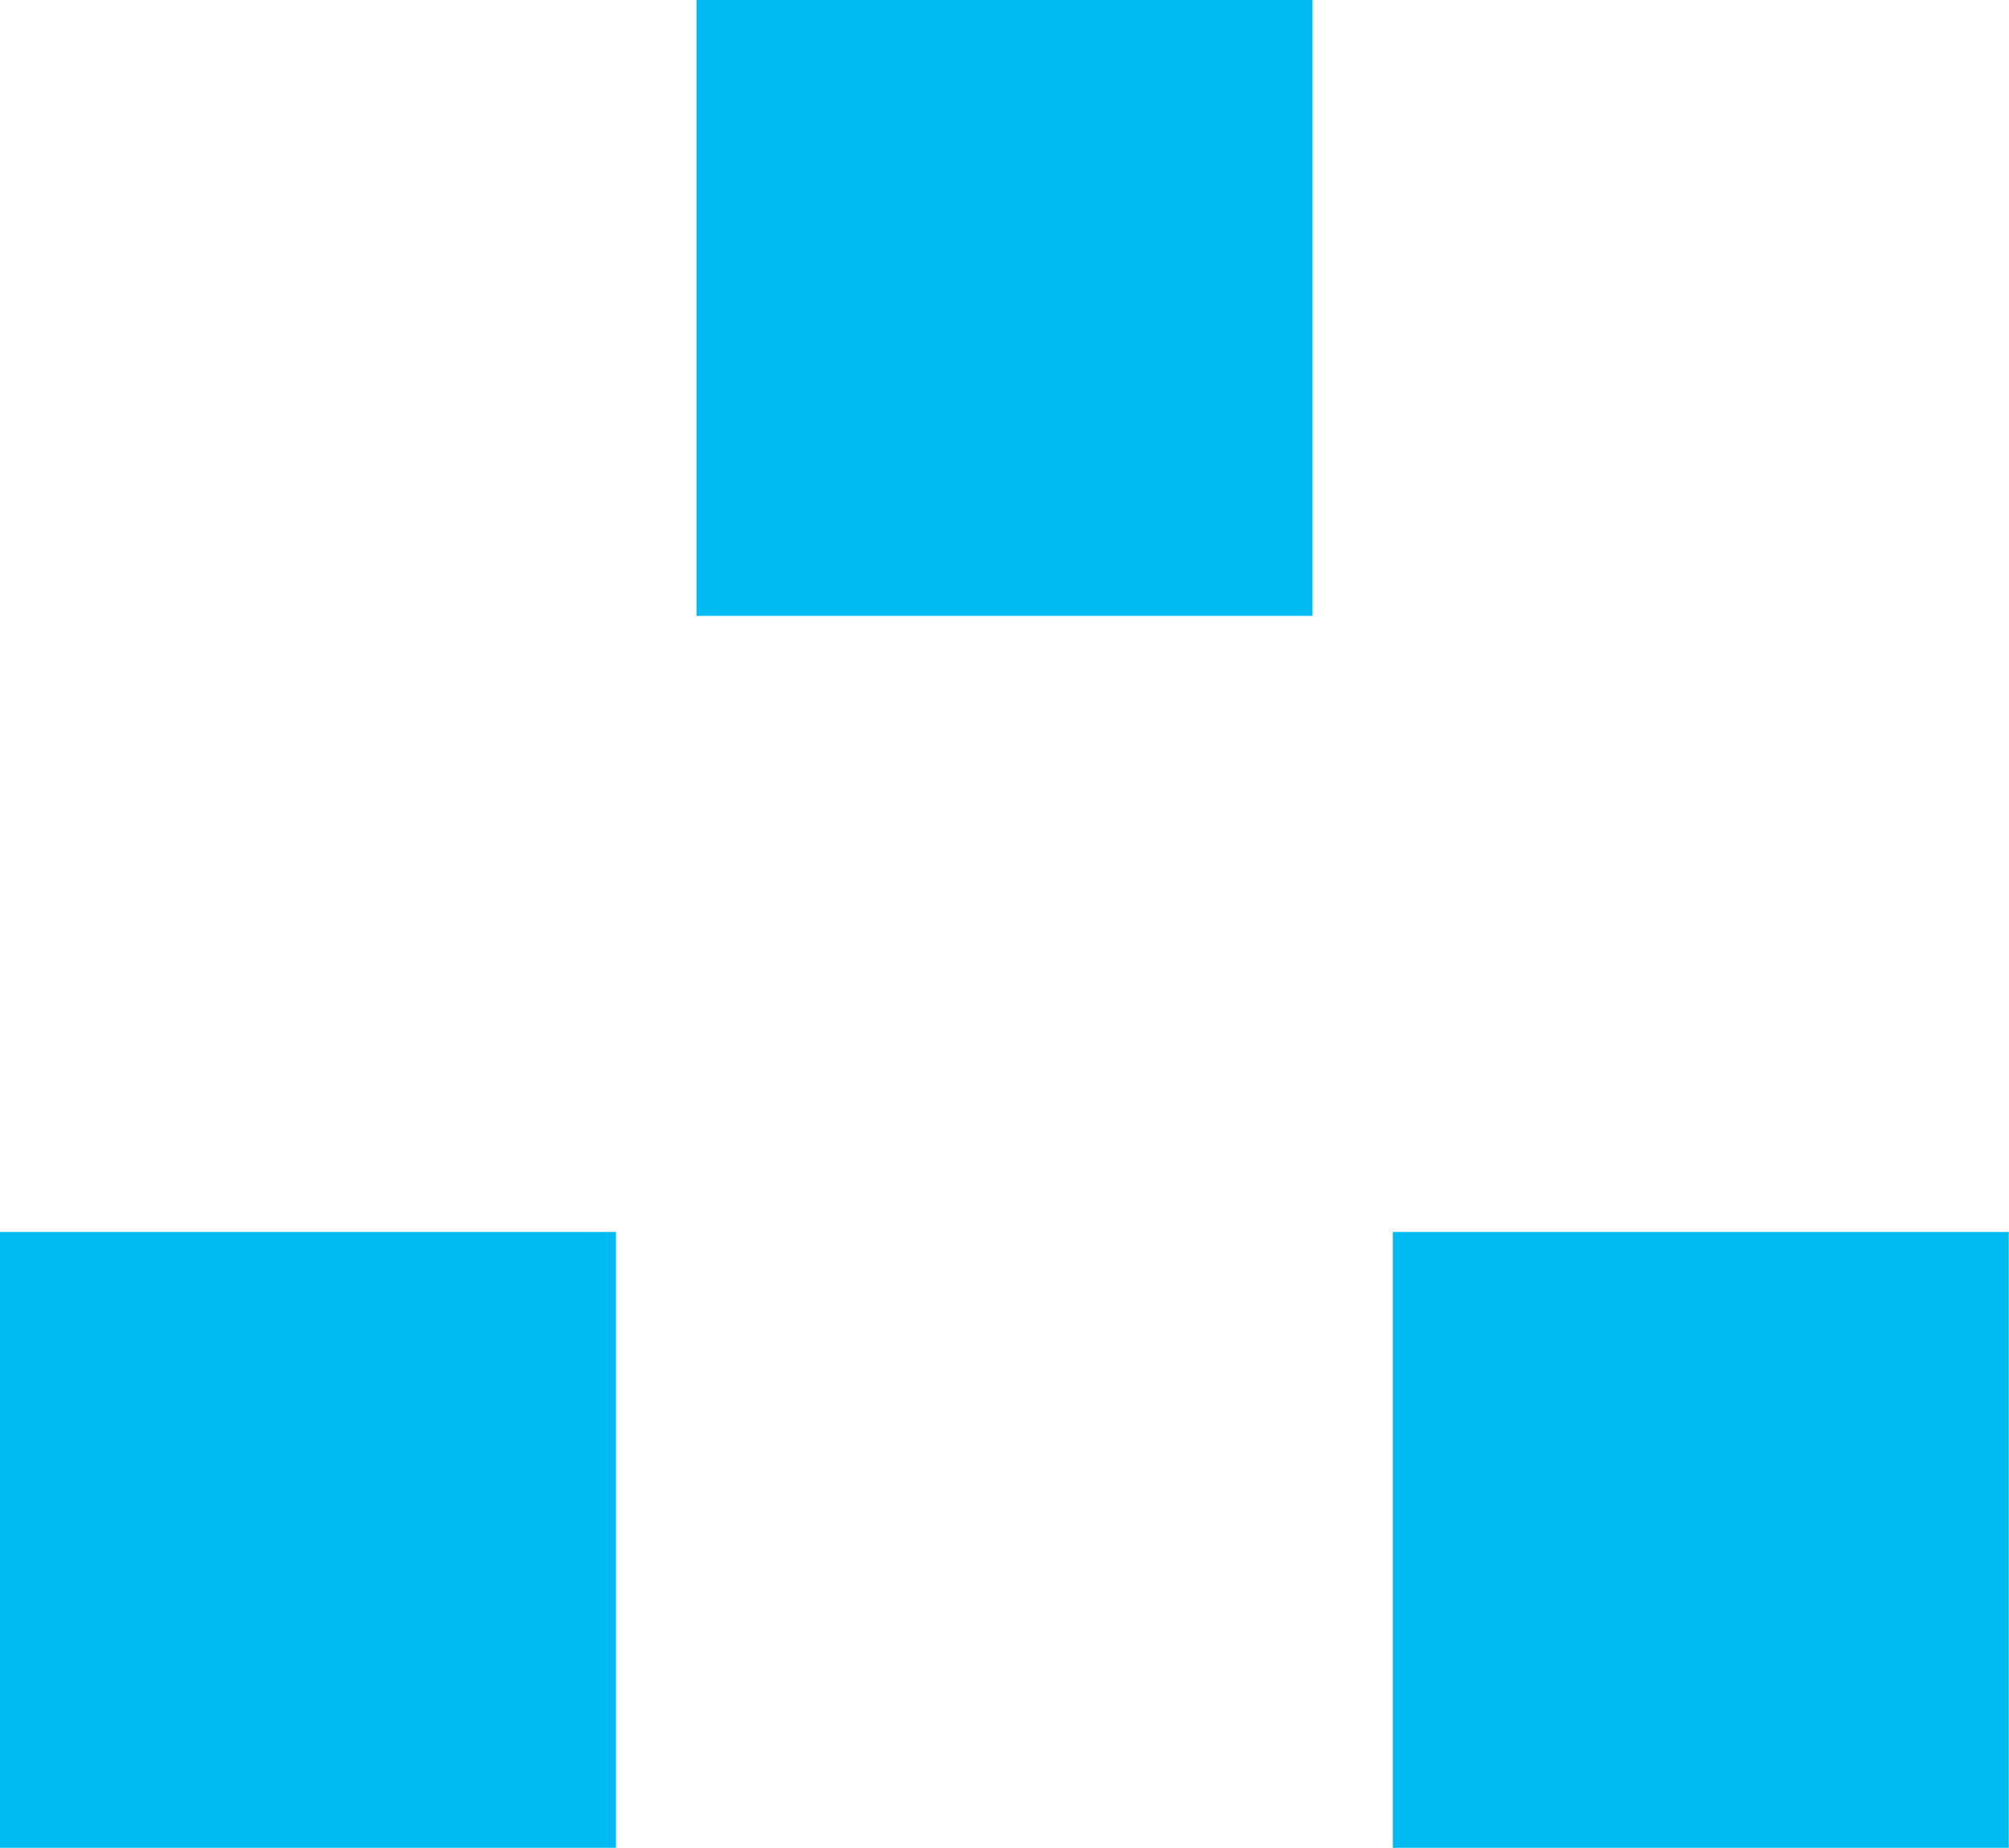
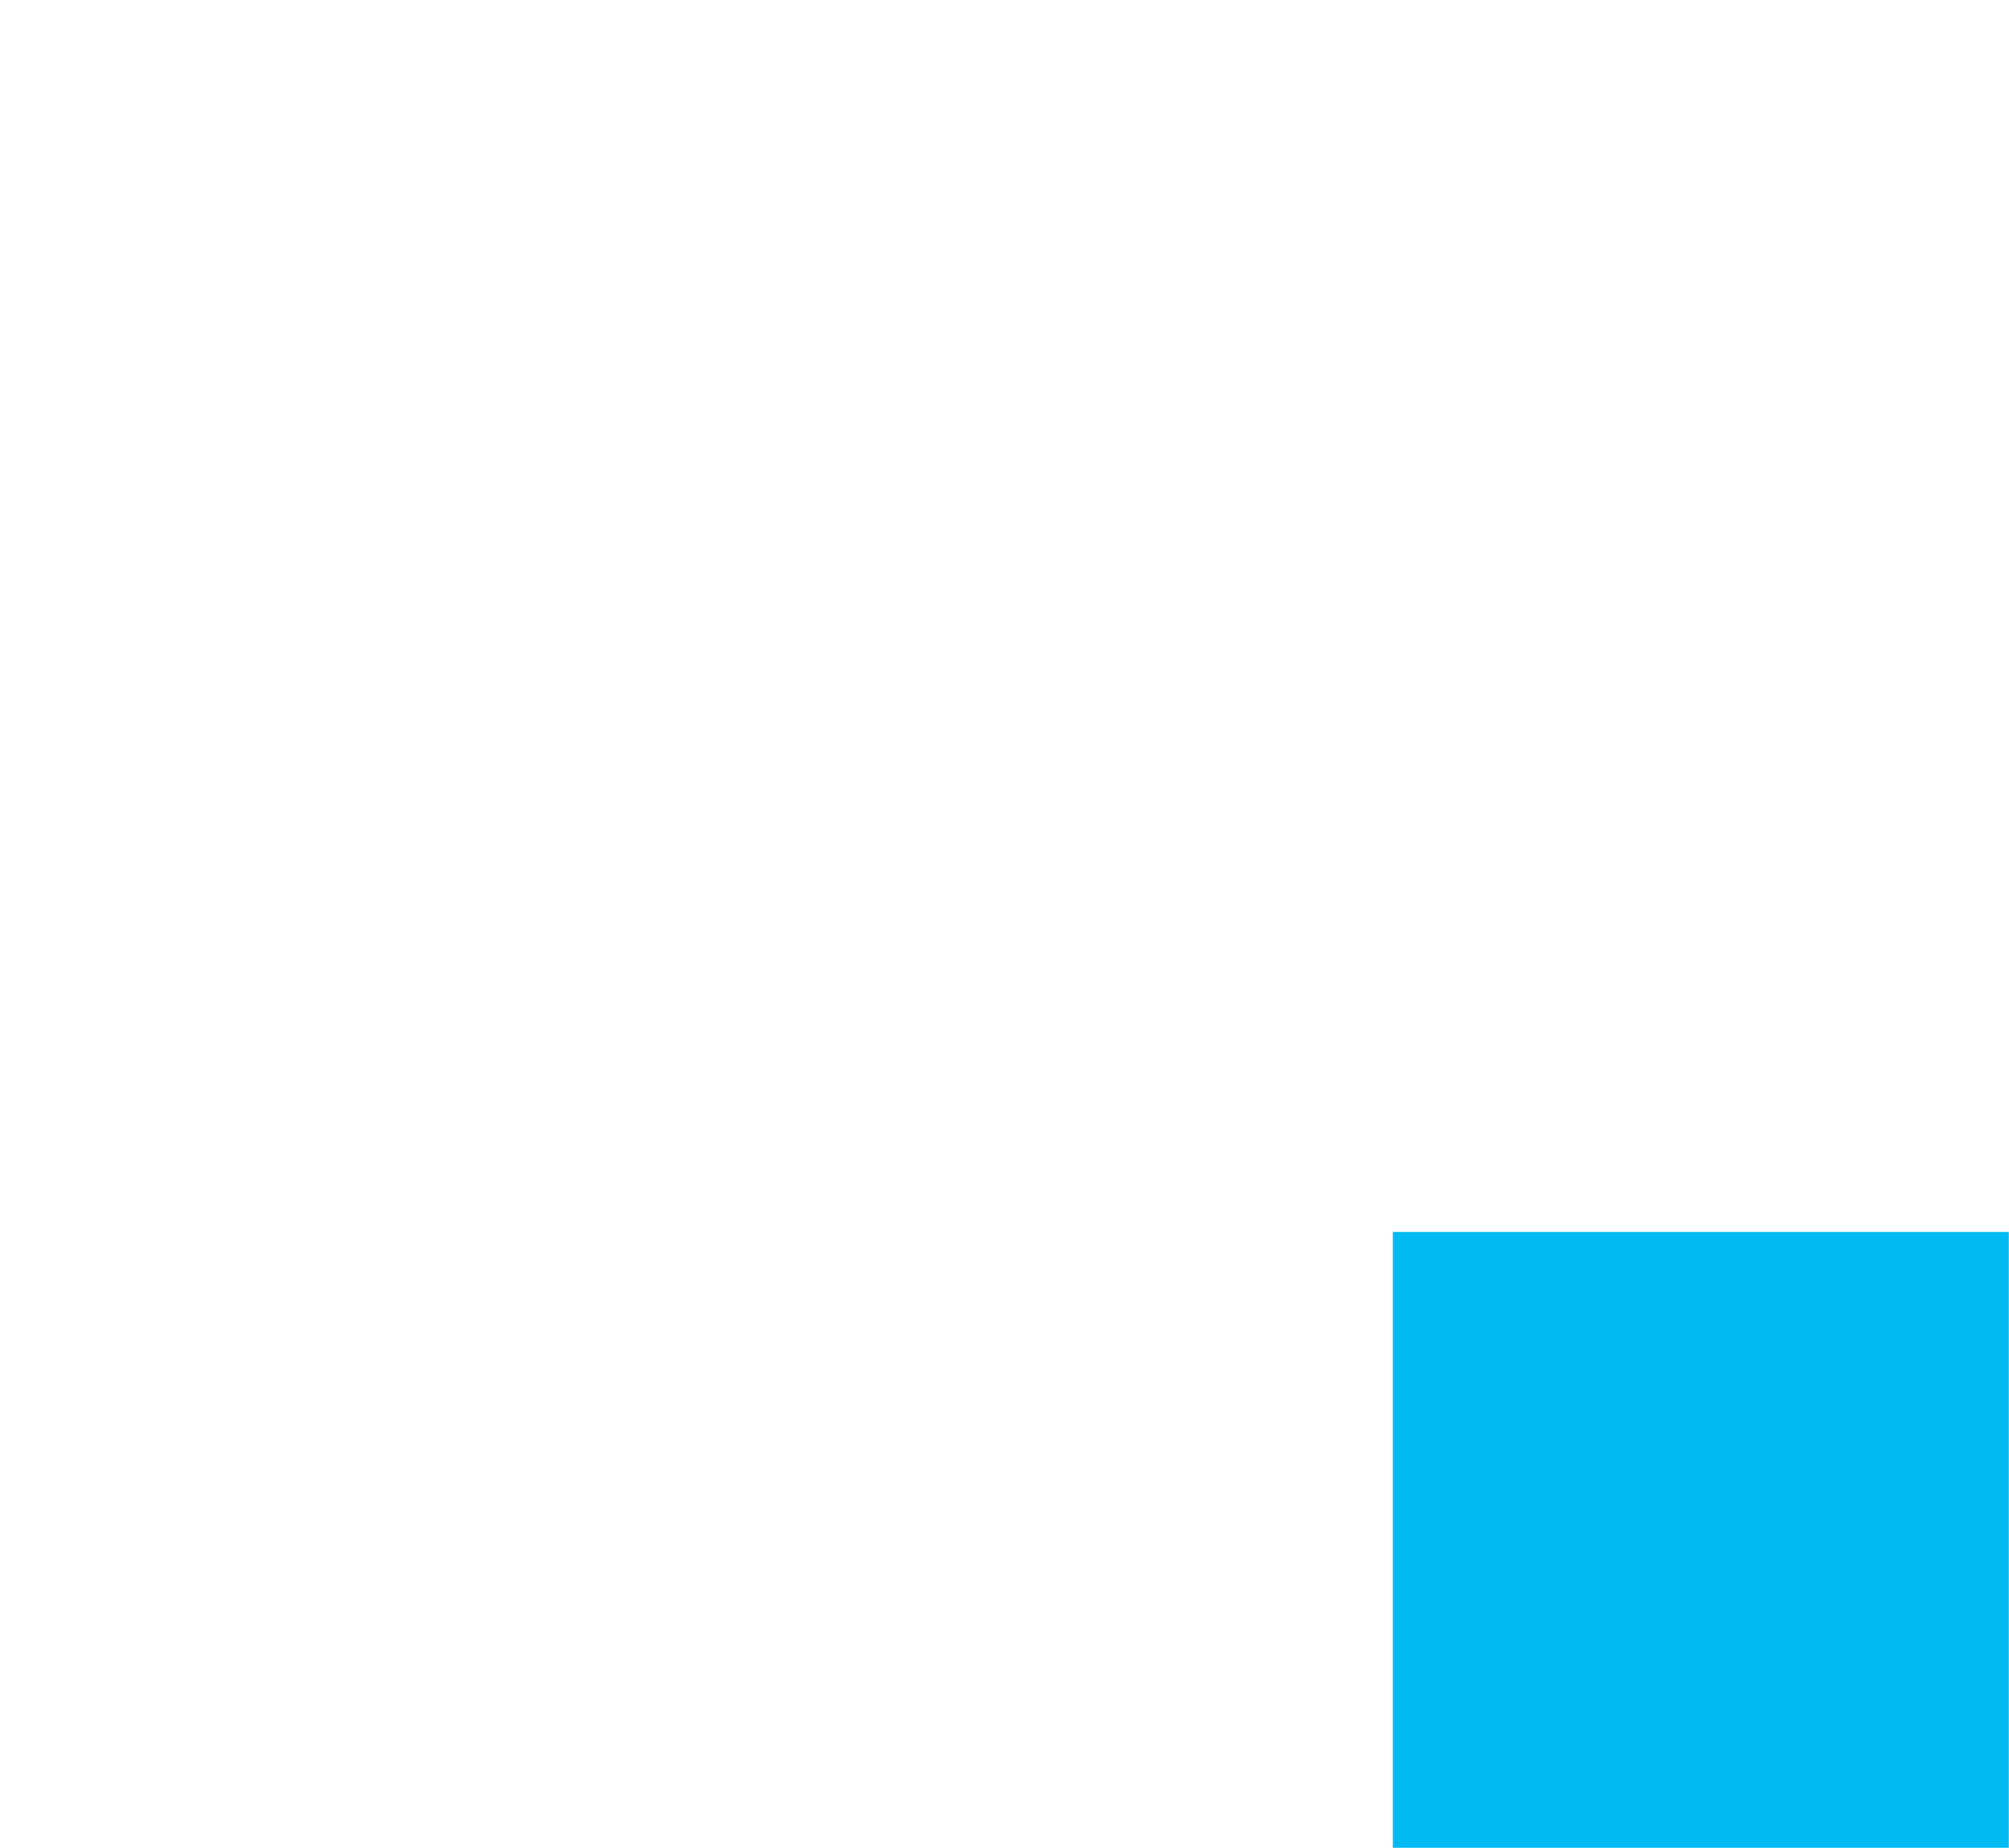
<svg xmlns="http://www.w3.org/2000/svg" viewBox="0 0 102.25 94.06">
  <defs>
    <style>.cls-2{fill:#00bbf2;}</style>
  </defs>
  <title>iconoAsset 18</title>
  <g id="Layer_2" data-name="Layer 2">
    <g id="Layer_1-2" data-name="Layer 1">
-       <rect class="cls-2" x="35.45" width="31.35" height="31.35" />
      <rect class="cls-2" x="70.89" y="62.71" width="31.35" height="31.35" />
-       <rect class="cls-2" y="62.71" width="31.35" height="31.35" />
    </g>
  </g>
</svg>